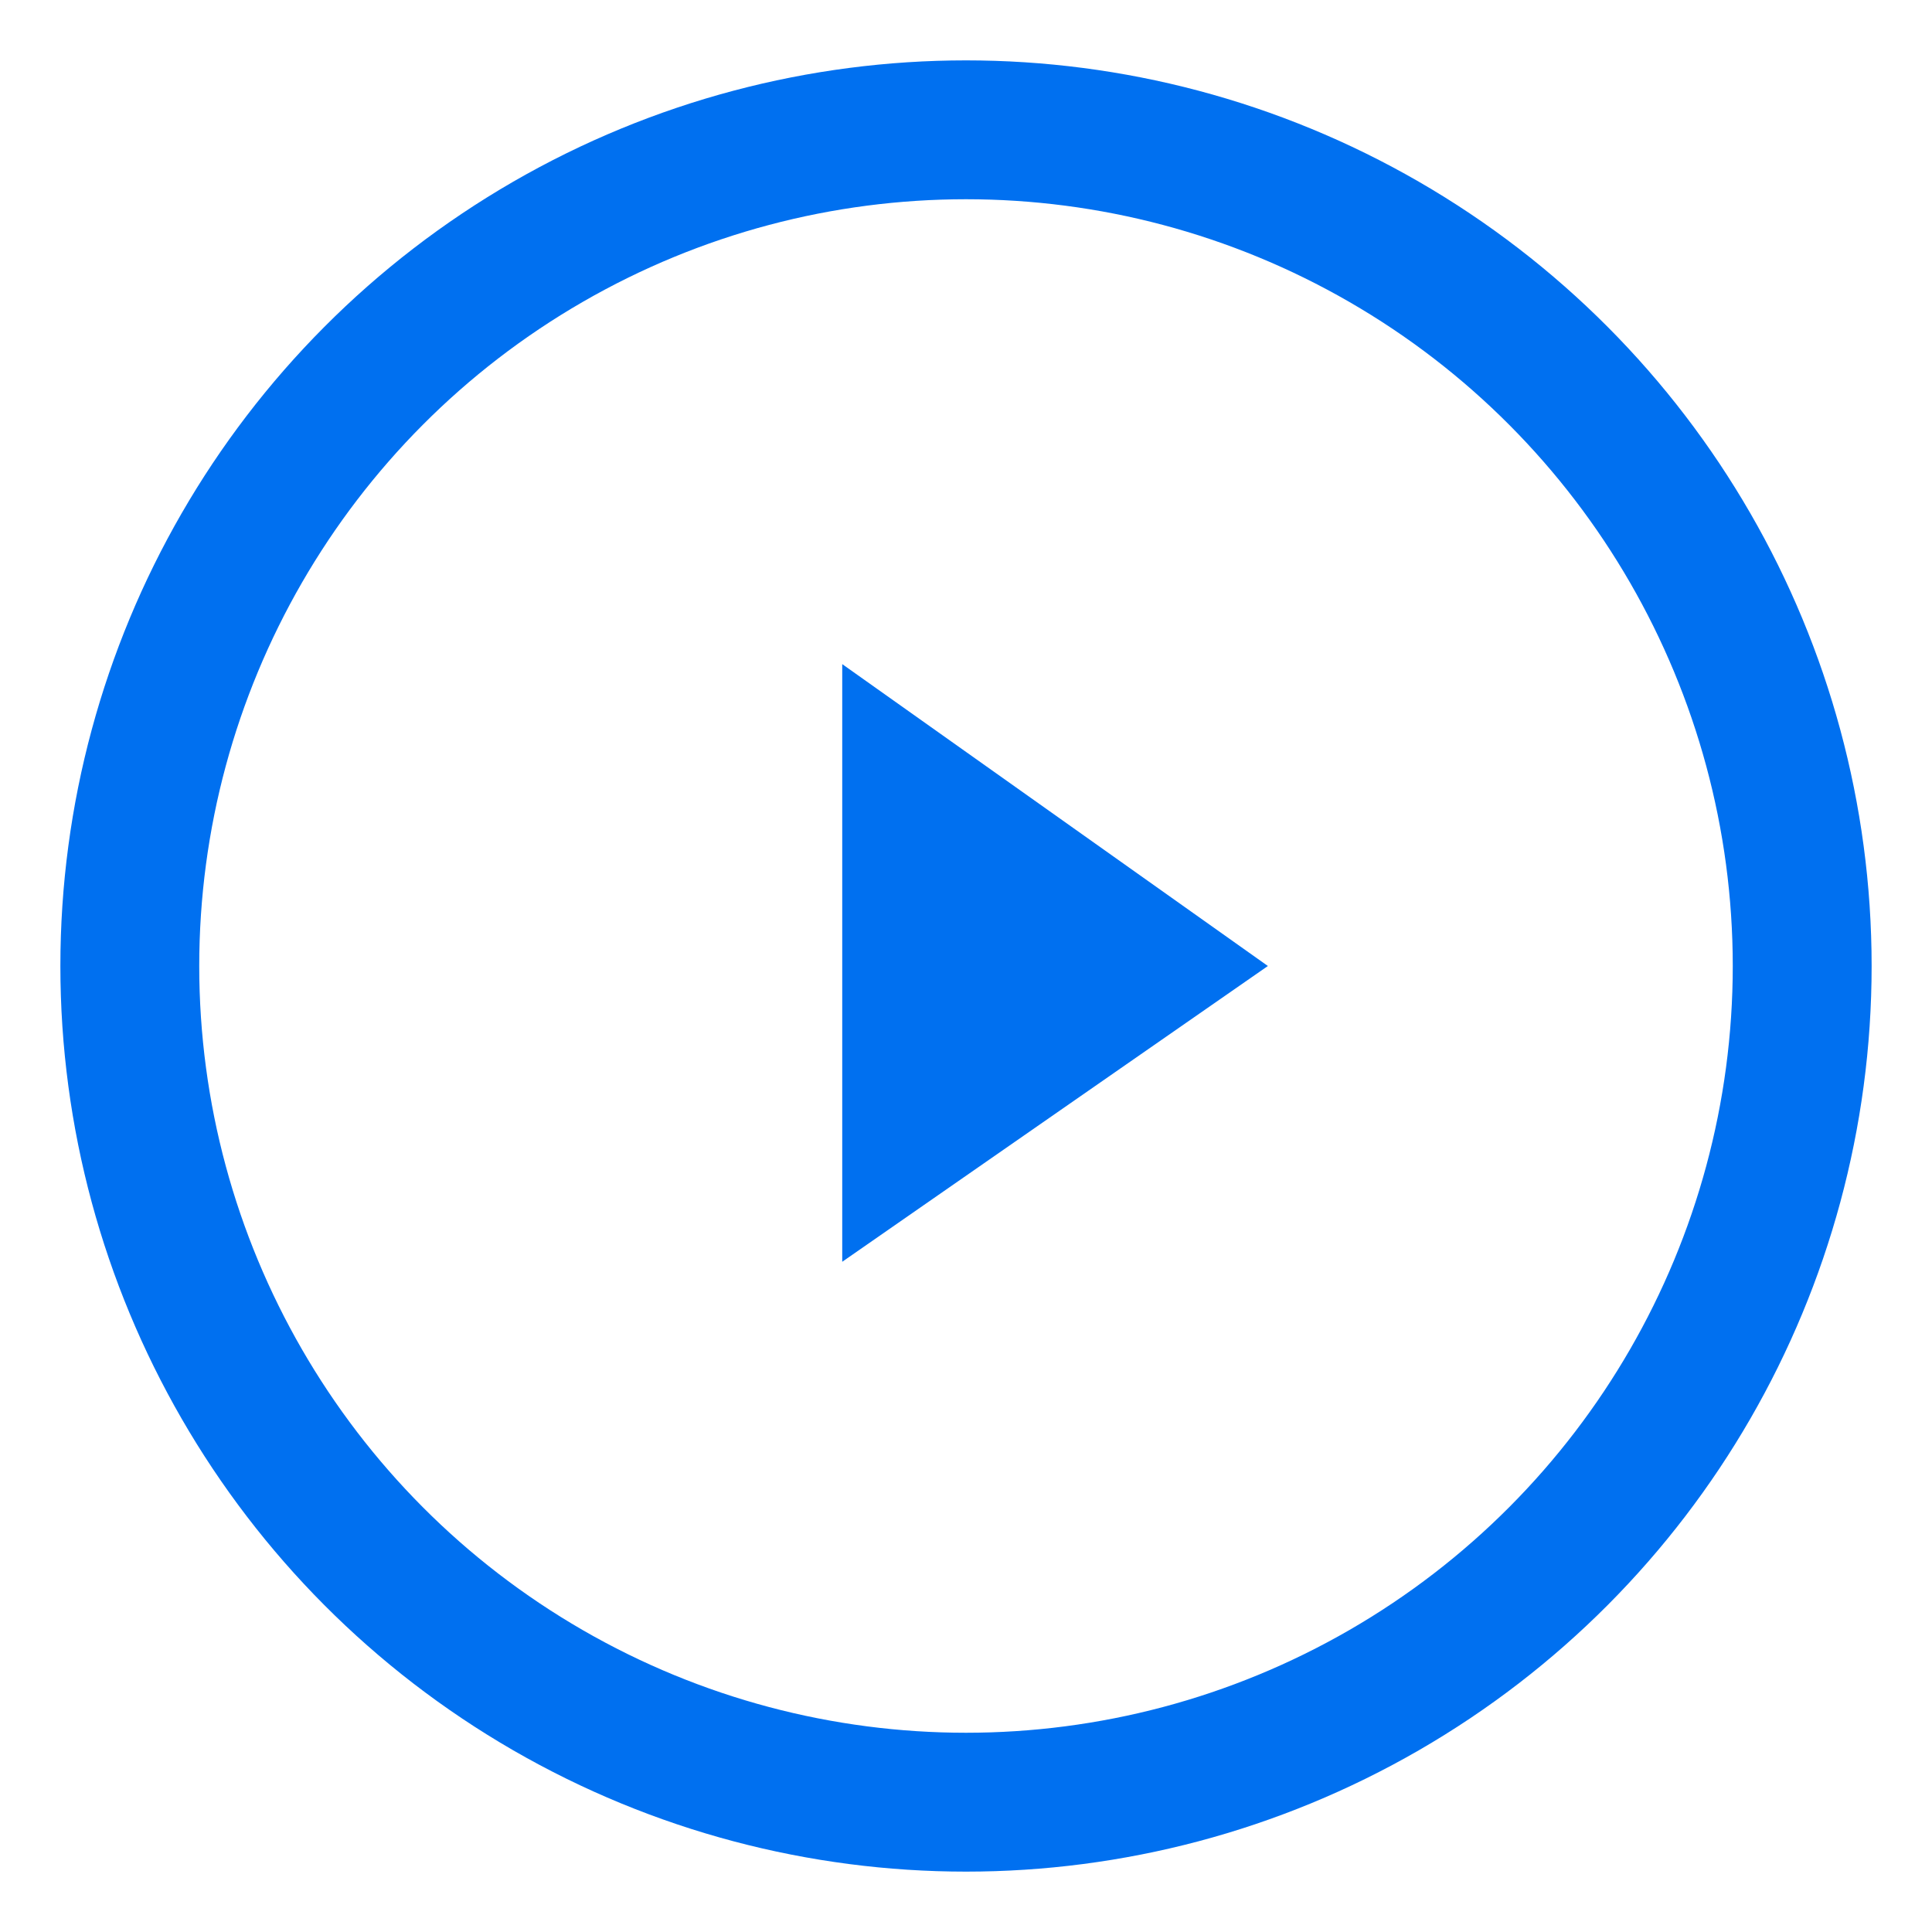
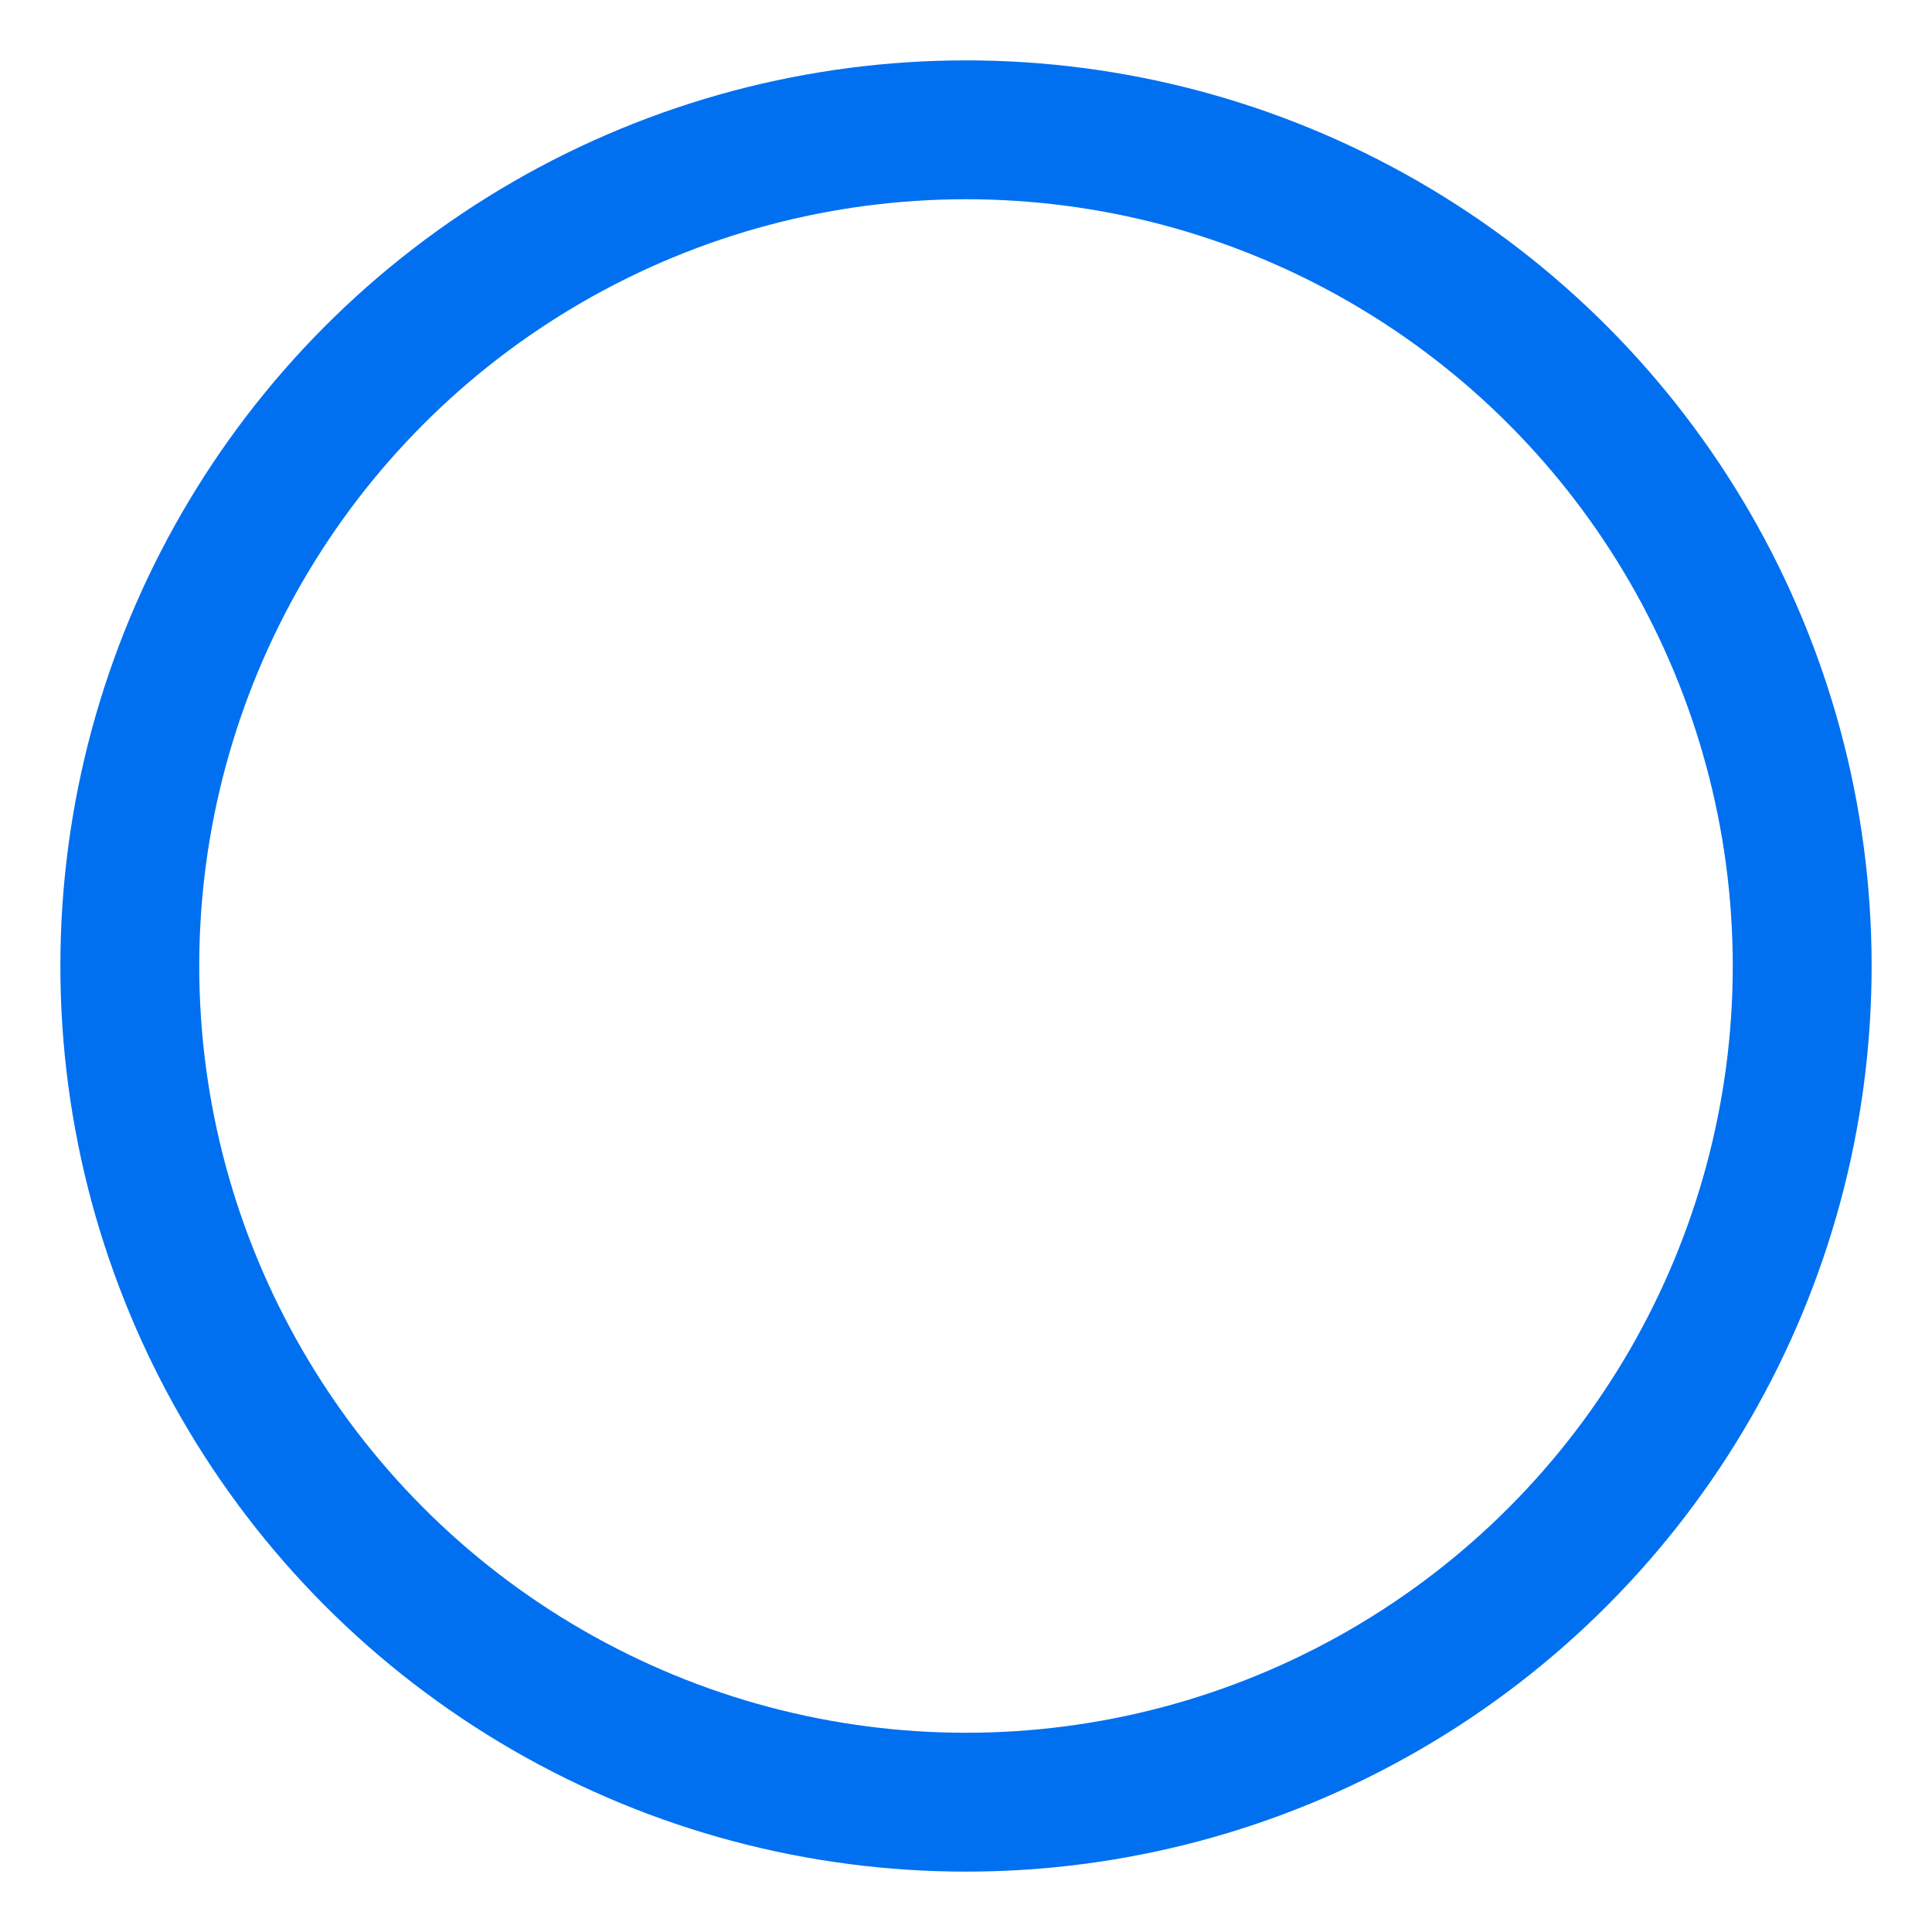
<svg xmlns="http://www.w3.org/2000/svg" width="32" height="32" viewBox="0 0 32 32" fill="none">
-   <path d="M21 16L13.95 20.899V11L21 16Z" fill="#0070F0" />
  <circle cx="16" cy="16" r="13.85" stroke="#0070F0" stroke-width="2.3" />
</svg>